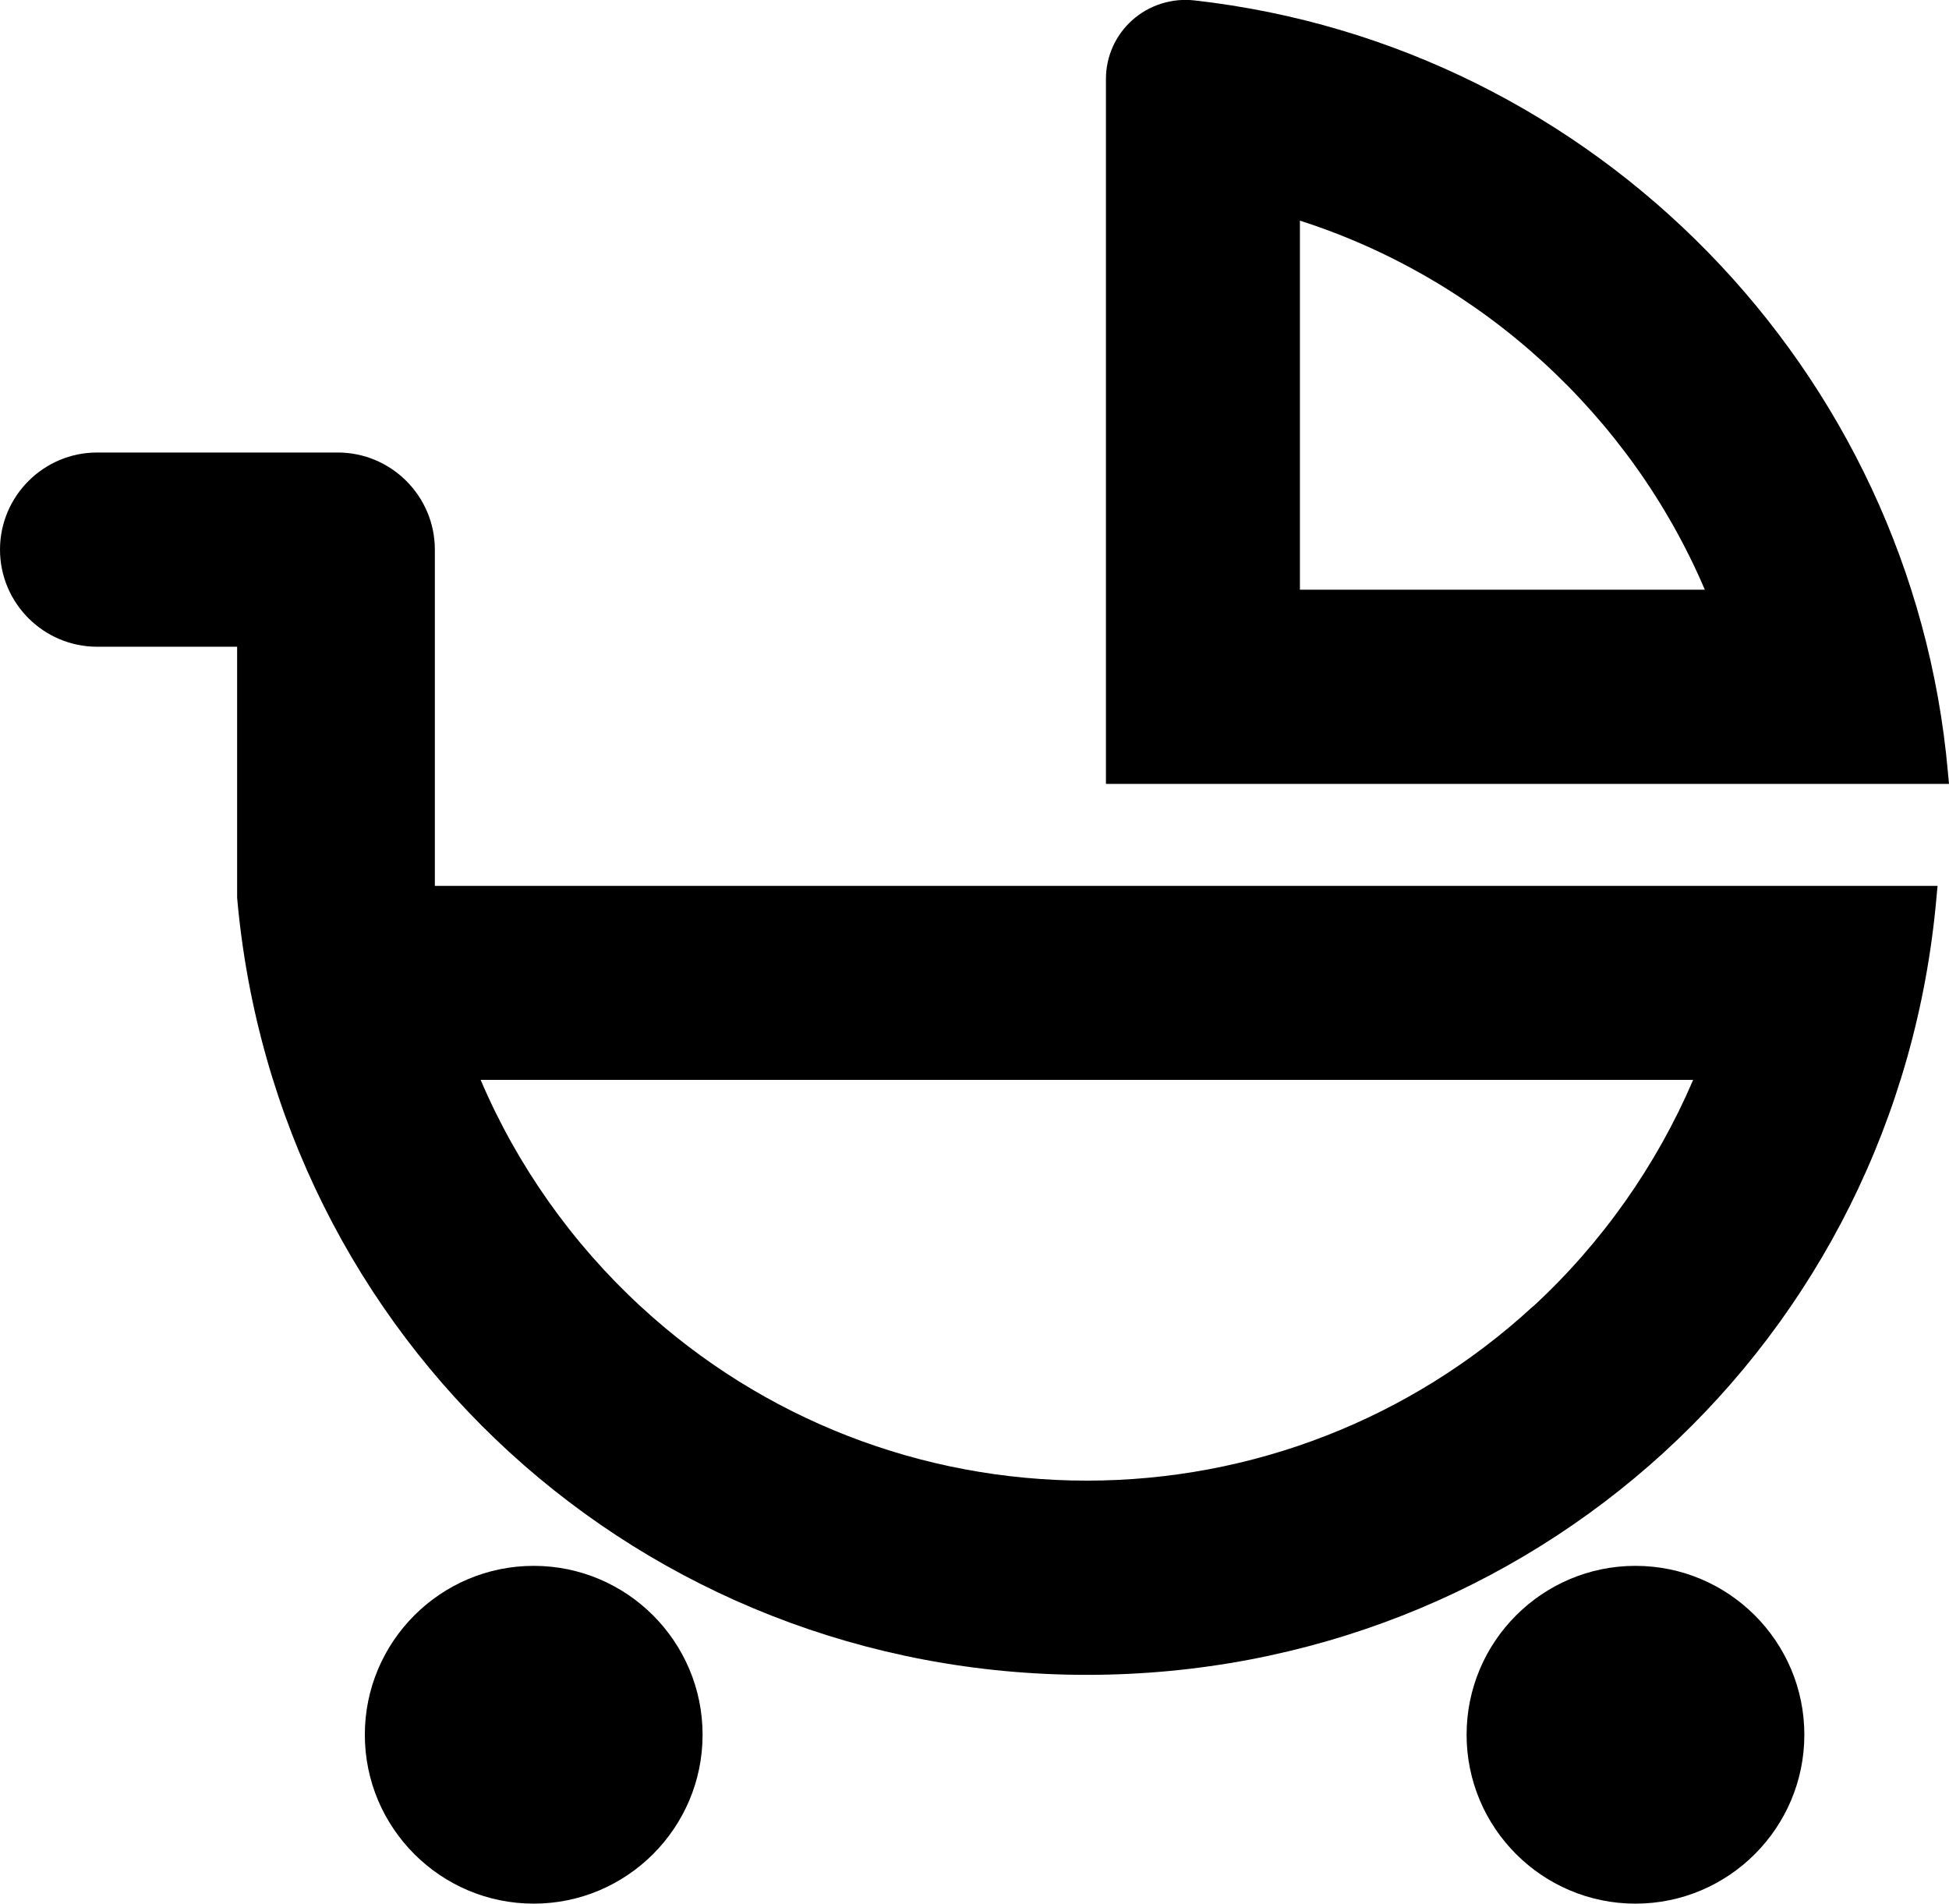
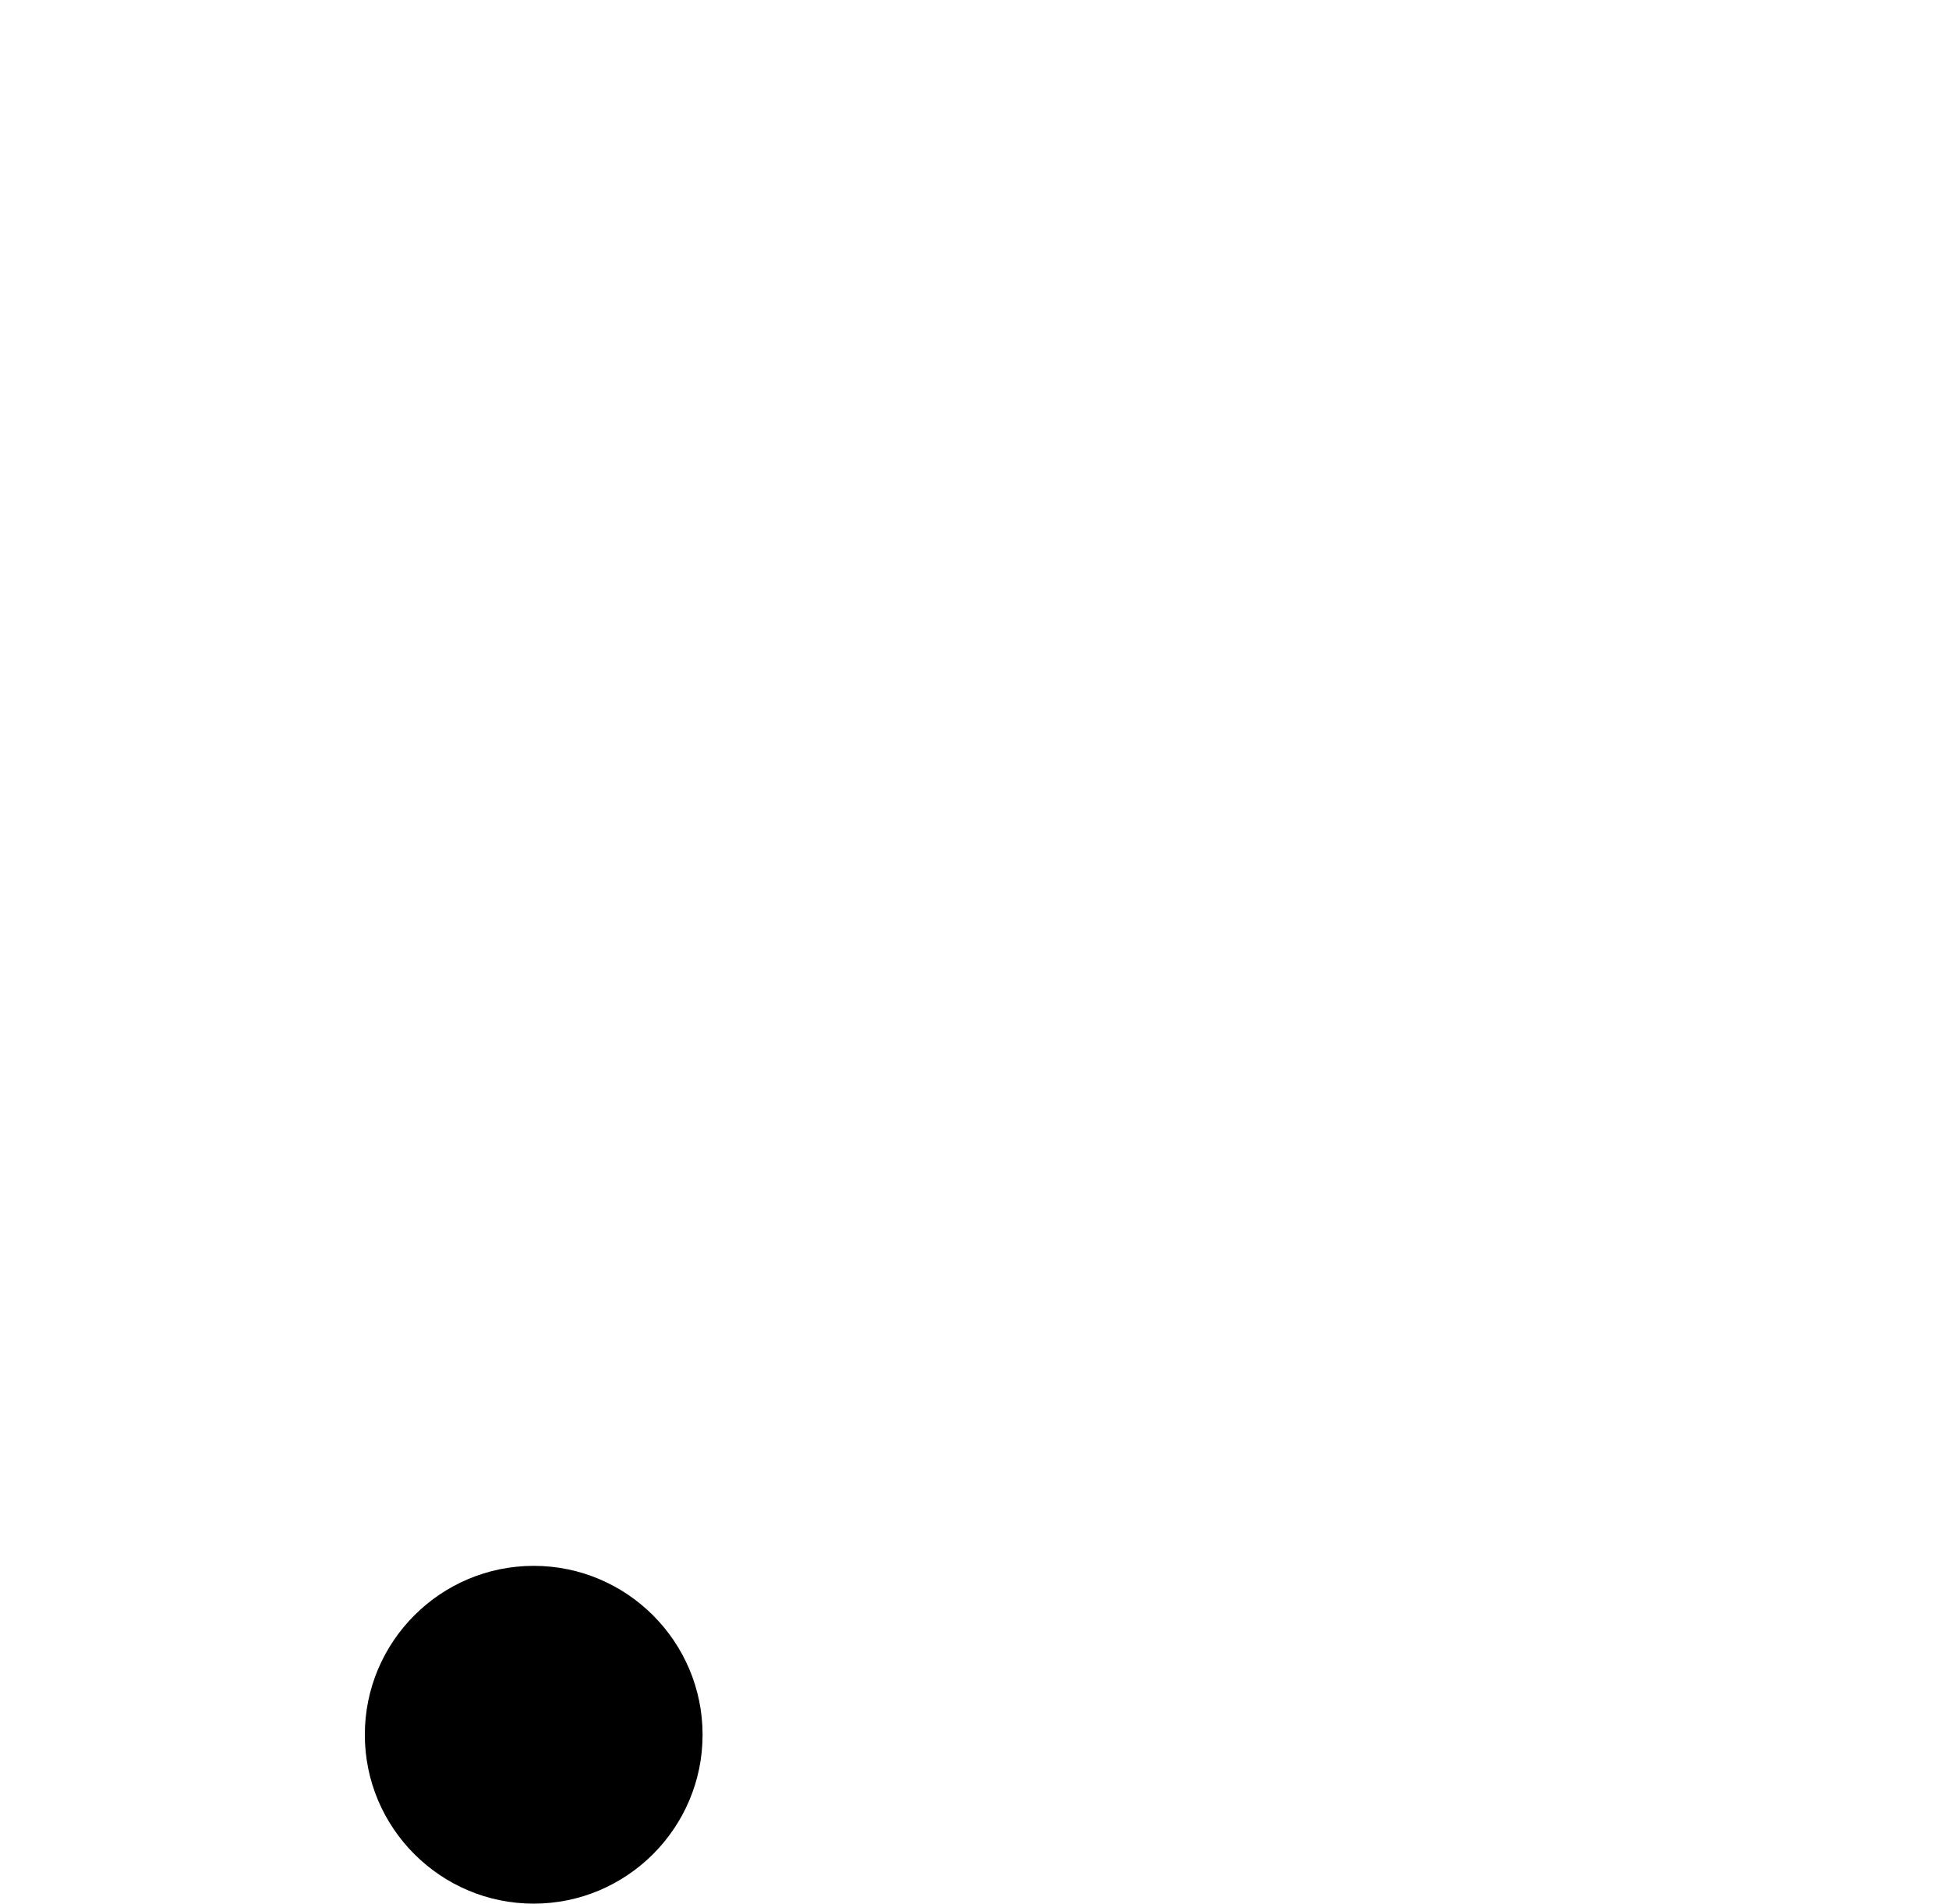
<svg xmlns="http://www.w3.org/2000/svg" id="Icons" viewBox="0 0 88.52 86.45">
  <defs>
    <style>
      .cls-1 {
        fill: #000;
        stroke-width: 0px;
      }
    </style>
  </defs>
-   <path class="cls-1" d="M88.47,35.06C86.85,16.8,72.46,2.07,54.26.02c-1.03-.12-2.07.21-2.84.9-.76.68-1.19,1.65-1.19,2.66v32.02h38.29l-.05-.54ZM59.04,26.78V10.02c8.22,2.63,15.01,8.83,18.39,16.76h-18.39Z" />
  <path class="cls-1" d="M24.24,71.11c-4.23,0-7.67,3.44-7.67,7.67s3.44,7.67,7.67,7.67,7.67-3.44,7.67-7.67-3.44-7.67-7.67-7.67Z" />
-   <path class="cls-1" d="M74.28,71.11c-4.23,0-7.67,3.44-7.67,7.67s3.44,7.67,7.67,7.67,7.67-3.44,7.67-7.67-3.44-7.67-7.67-7.67Z" />
-   <path class="cls-1" d="M19.75,24.96c0-2.43-1.98-4.41-4.41-4.41H4.41c-2.43,0-4.41,1.98-4.41,4.41s1.98,4.41,4.41,4.41h6.36v11.4c1.78,20.12,18.37,35.29,38.59,35.29s36.81-15.17,38.59-35.29l.05-.54H19.75v-15.27ZM69.61,59.34c-5.53,5.09-12.73,7.9-20.25,7.9s-14.72-2.8-20.25-7.9c-3.12-2.87-5.63-6.42-7.28-10.3h55.07c-1.66,3.88-4.16,7.43-7.28,10.3Z" />
</svg>